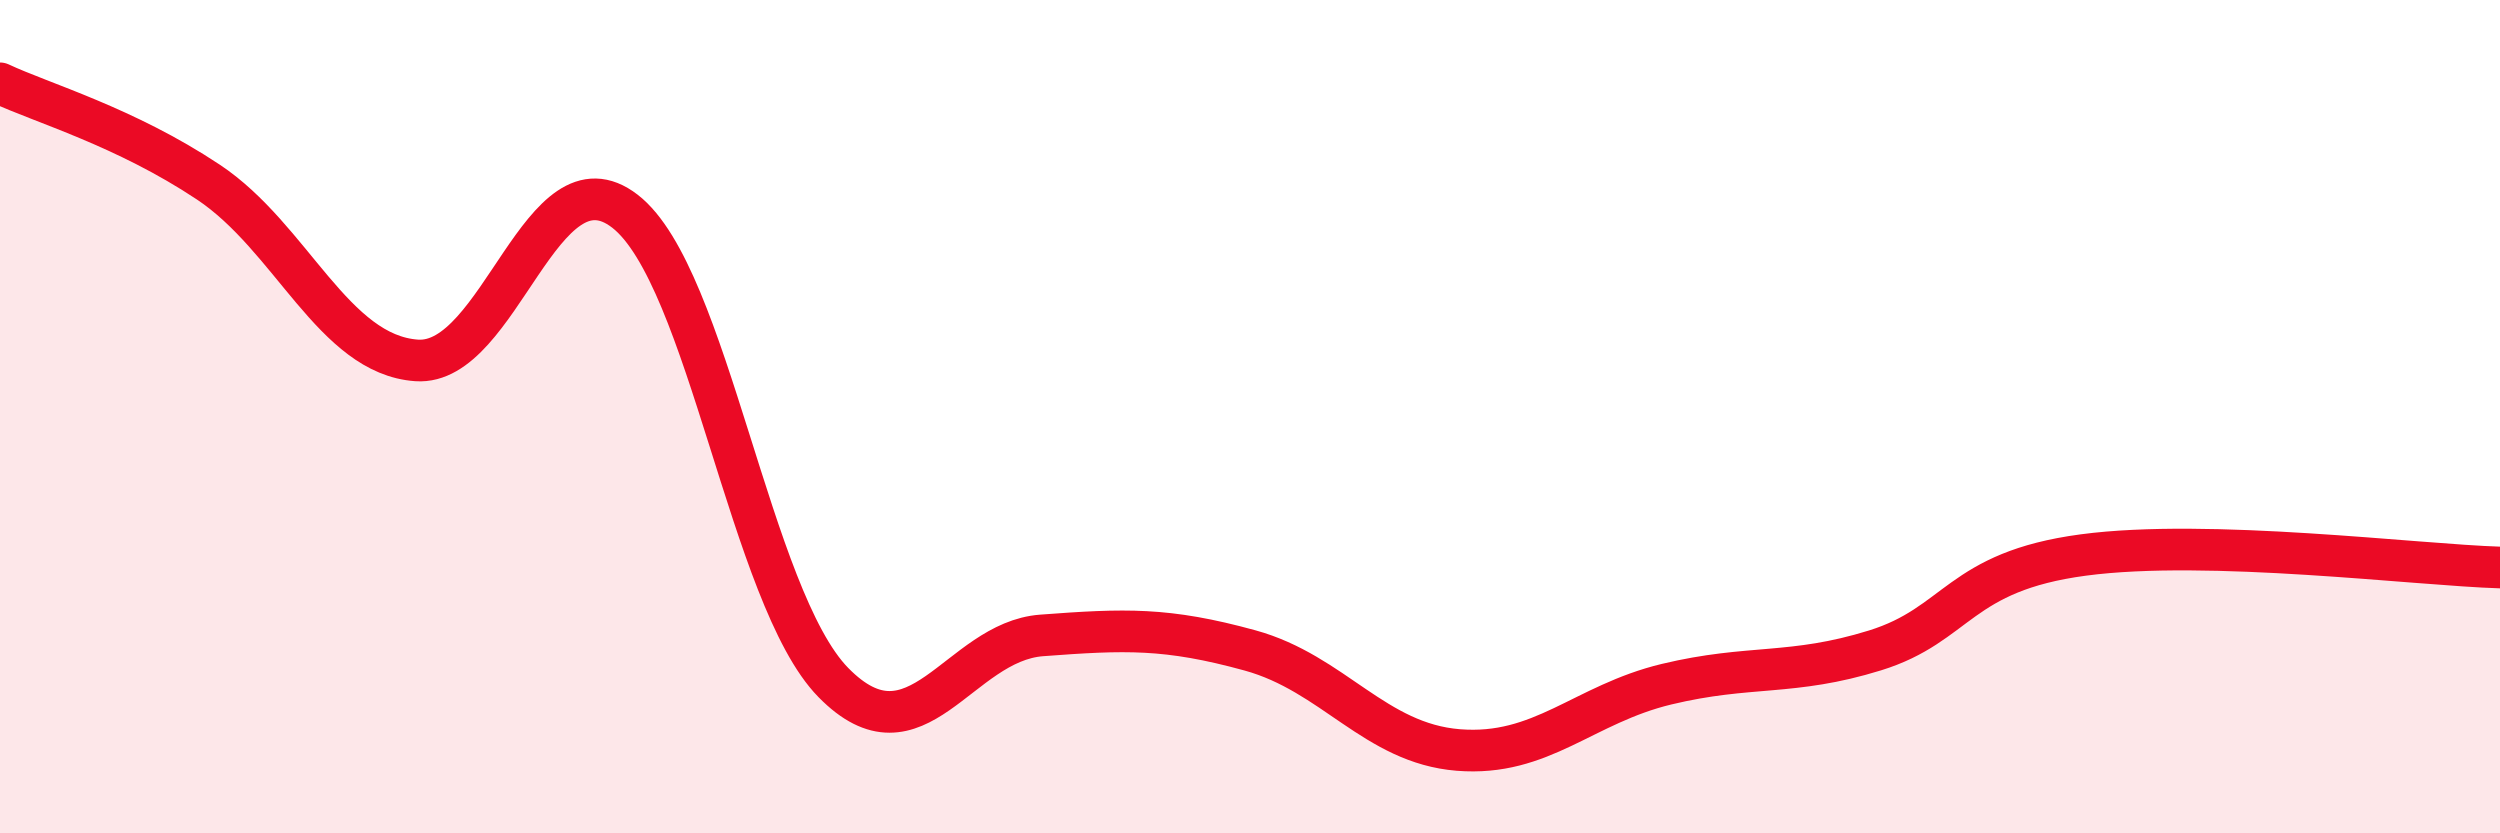
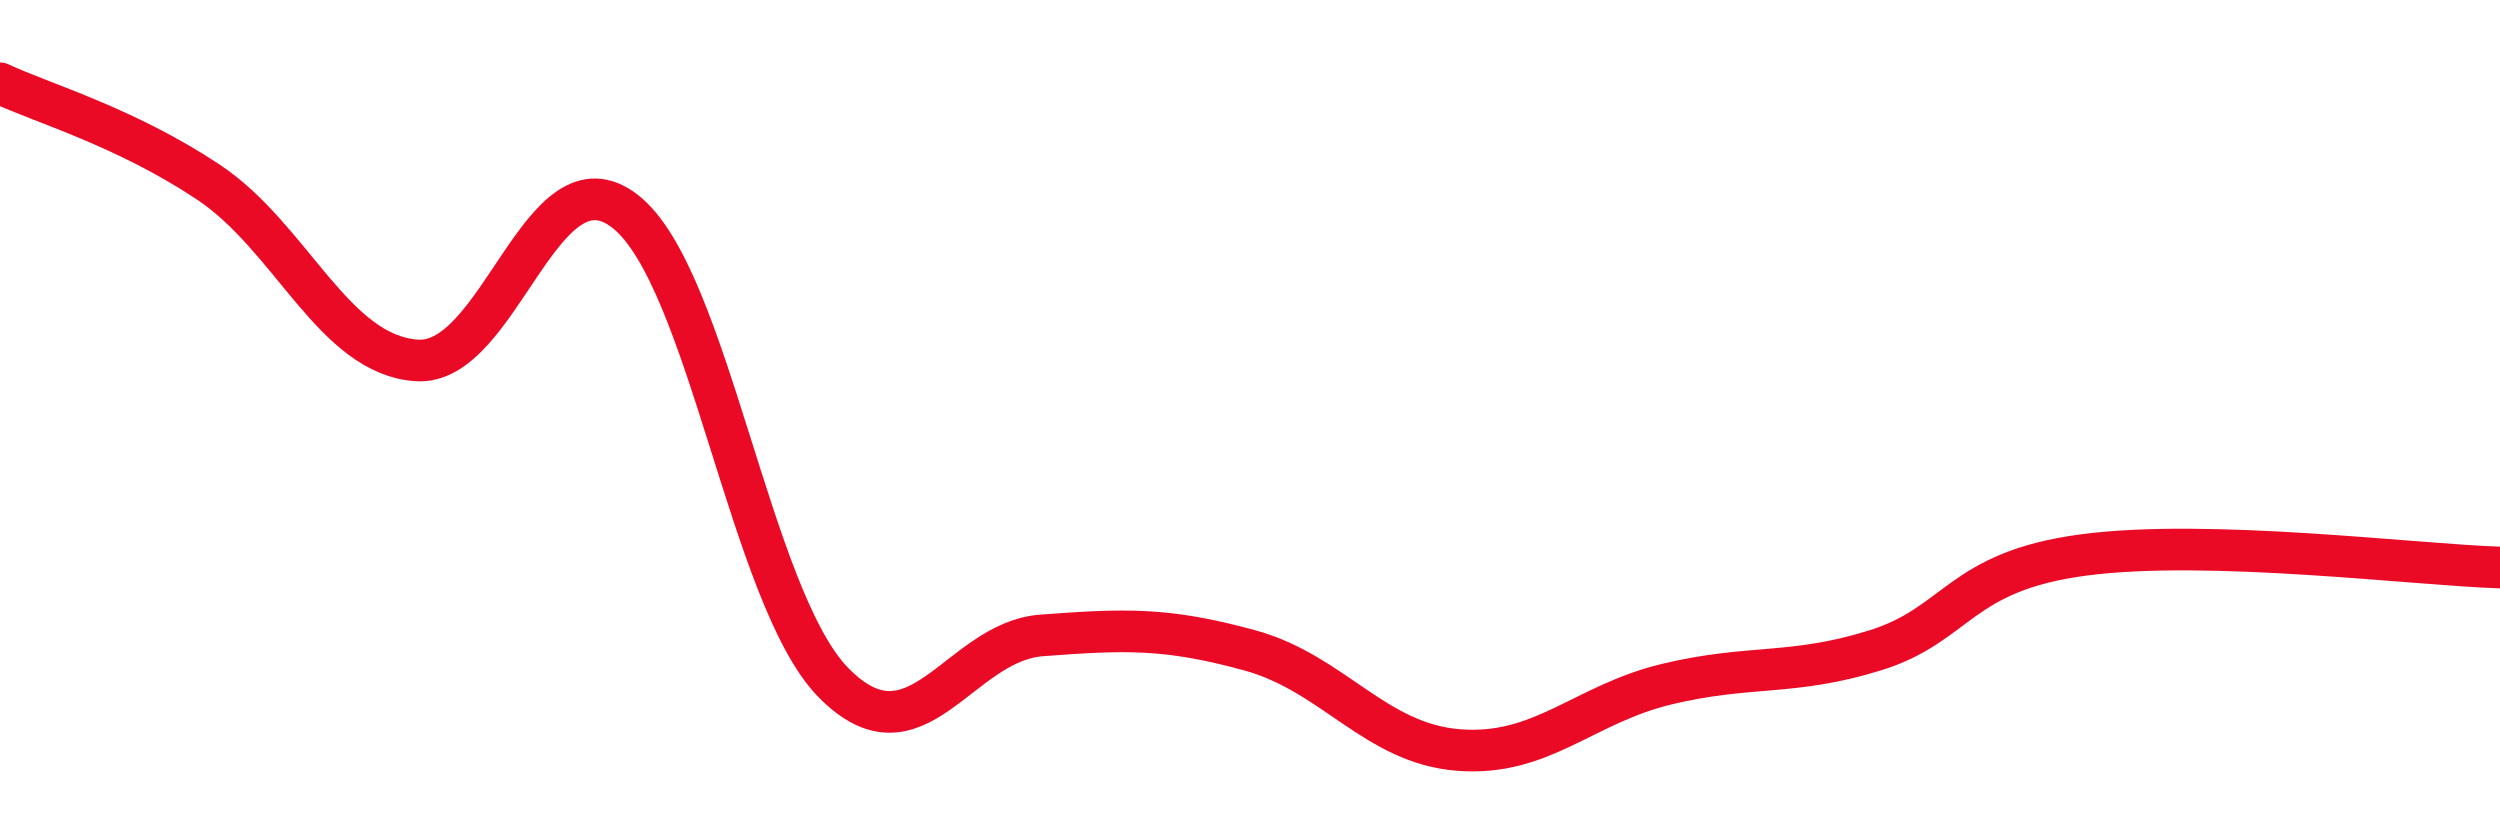
<svg xmlns="http://www.w3.org/2000/svg" width="60" height="20" viewBox="0 0 60 20">
-   <path d="M 0,2 C 1,2.47 3,3.04 5,4.37 C 7,5.7 8,8.51 10,8.65 C 12,8.79 13,3.52 15,5.07 C 17,6.62 18,14.34 20,16.38 C 22,18.42 23,15.4 25,15.25 C 27,15.1 28,15.06 30,15.61 C 32,16.16 33,17.84 35,18 C 37,18.16 38,16.9 40,16.42 C 42,15.94 43,16.23 45,15.61 C 47,14.99 47,13.72 50,13.32 C 53,12.92 58,13.56 60,13.62L60 20L0 20Z" fill="#EB0A25" opacity="0.1" stroke-linecap="round" stroke-linejoin="round" />
  <path d="M 0,2 C 1,2.47 3,3.04 5,4.37 C 7,5.7 8,8.51 10,8.65 C 12,8.79 13,3.52 15,5.07 C 17,6.62 18,14.34 20,16.38 C 22,18.42 23,15.4 25,15.25 C 27,15.1 28,15.06 30,15.61 C 32,16.16 33,17.84 35,18 C 37,18.16 38,16.9 40,16.42 C 42,15.94 43,16.23 45,15.61 C 47,14.99 47,13.72 50,13.32 C 53,12.92 58,13.56 60,13.62" stroke="#EB0A25" stroke-width="1" fill="none" stroke-linecap="round" stroke-linejoin="round" />
</svg>